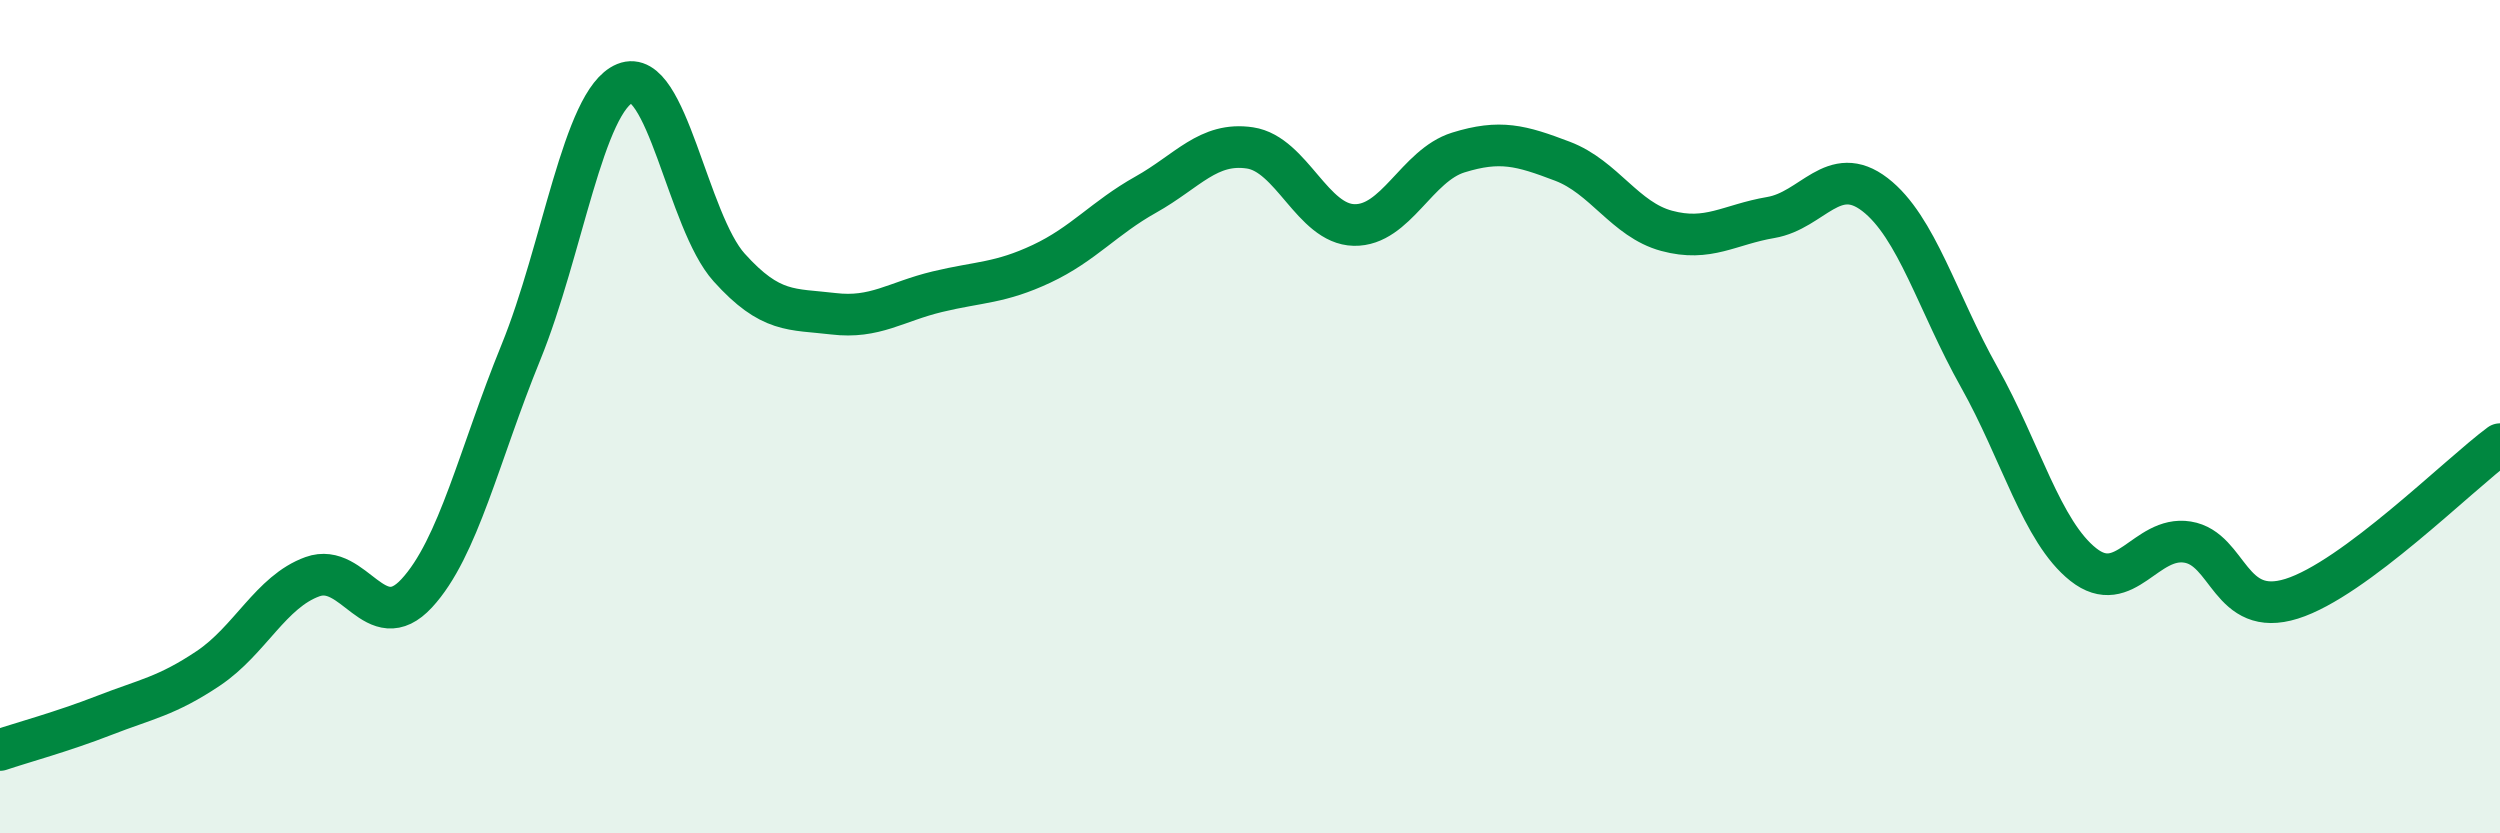
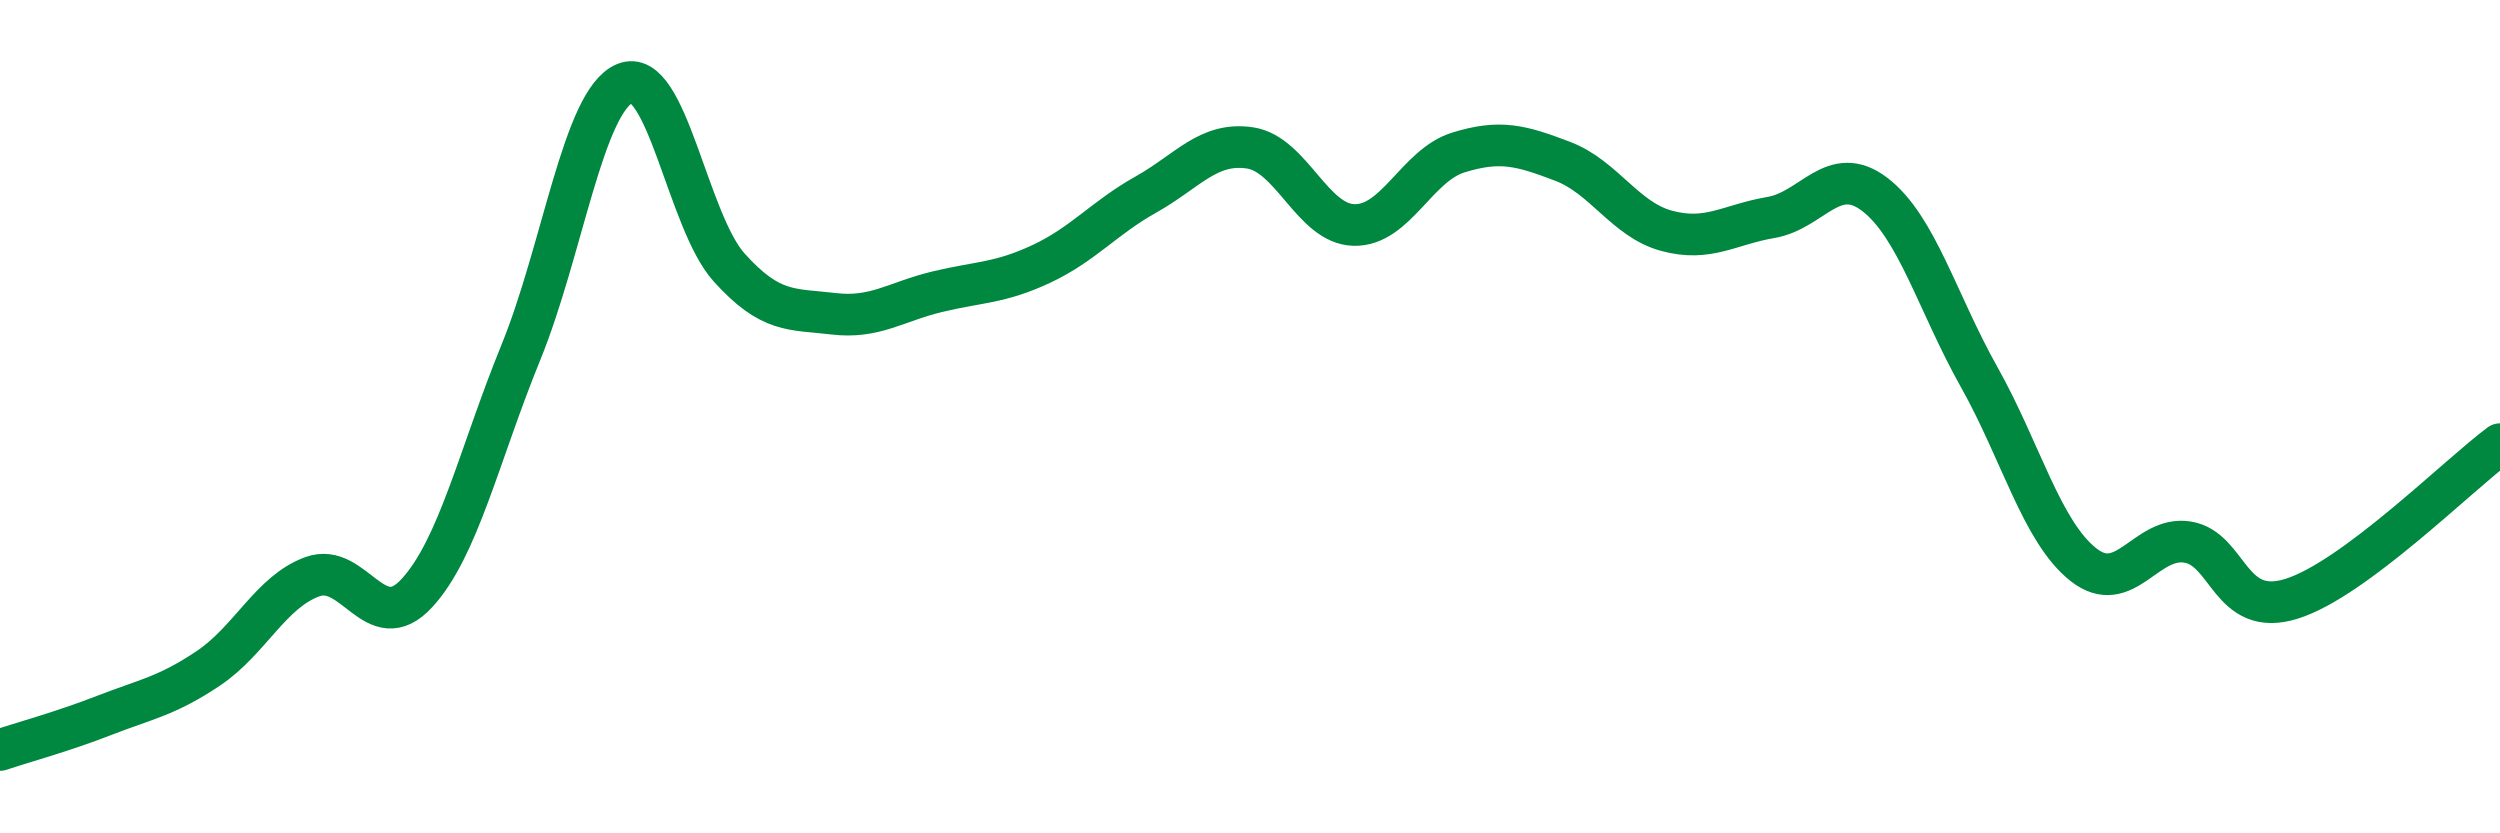
<svg xmlns="http://www.w3.org/2000/svg" width="60" height="20" viewBox="0 0 60 20">
-   <path d="M 0,18 C 0.5,17.83 1.5,17.56 2.5,17.17 C 3.5,16.78 4,16.71 5,16.04 C 6,15.37 6.5,14.2 7.5,13.84 C 8.5,13.48 9,15.32 10,14.24 C 11,13.16 11.5,10.91 12.5,8.46 C 13.5,6.01 14,2.41 15,2 C 16,1.59 16.5,5.31 17.5,6.42 C 18.5,7.53 19,7.41 20,7.53 C 21,7.65 21.5,7.24 22.5,7 C 23.5,6.76 24,6.8 25,6.33 C 26,5.86 26.5,5.23 27.5,4.67 C 28.5,4.11 29,3.4 30,3.55 C 31,3.7 31.5,5.38 32.5,5.4 C 33.5,5.42 34,3.97 35,3.66 C 36,3.35 36.5,3.49 37.5,3.87 C 38.5,4.25 39,5.27 40,5.54 C 41,5.81 41.5,5.39 42.5,5.22 C 43.5,5.05 44,3.9 45,4.67 C 46,5.44 46.5,7.27 47.5,9.05 C 48.5,10.83 49,12.76 50,13.55 C 51,14.34 51.5,12.85 52.5,13.01 C 53.5,13.17 53.5,14.84 55,14.37 C 56.5,13.9 59,11.4 60,10.66L60 20L0 20Z" fill="#008740" opacity="0.1" stroke-linecap="round" stroke-linejoin="round" />
  <path d="M 0,18 C 0.5,17.83 1.5,17.56 2.5,17.17 C 3.5,16.78 4,16.71 5,16.04 C 6,15.37 6.5,14.2 7.5,13.84 C 8.5,13.48 9,15.32 10,14.24 C 11,13.16 11.5,10.91 12.5,8.46 C 13.5,6.01 14,2.41 15,2 C 16,1.59 16.5,5.31 17.5,6.42 C 18.5,7.53 19,7.41 20,7.53 C 21,7.65 21.5,7.24 22.5,7 C 23.5,6.76 24,6.8 25,6.33 C 26,5.86 26.5,5.23 27.5,4.67 C 28.5,4.11 29,3.4 30,3.55 C 31,3.7 31.5,5.38 32.5,5.4 C 33.5,5.42 34,3.97 35,3.66 C 36,3.35 36.5,3.49 37.5,3.87 C 38.5,4.25 39,5.27 40,5.54 C 41,5.81 41.5,5.39 42.5,5.22 C 43.5,5.05 44,3.9 45,4.67 C 46,5.44 46.5,7.27 47.5,9.05 C 48.5,10.83 49,12.76 50,13.55 C 51,14.34 51.5,12.85 52.5,13.01 C 53.5,13.17 53.5,14.84 55,14.37 C 56.5,13.9 59,11.4 60,10.66" stroke="#008740" stroke-width="1" fill="none" stroke-linecap="round" stroke-linejoin="round" />
</svg>